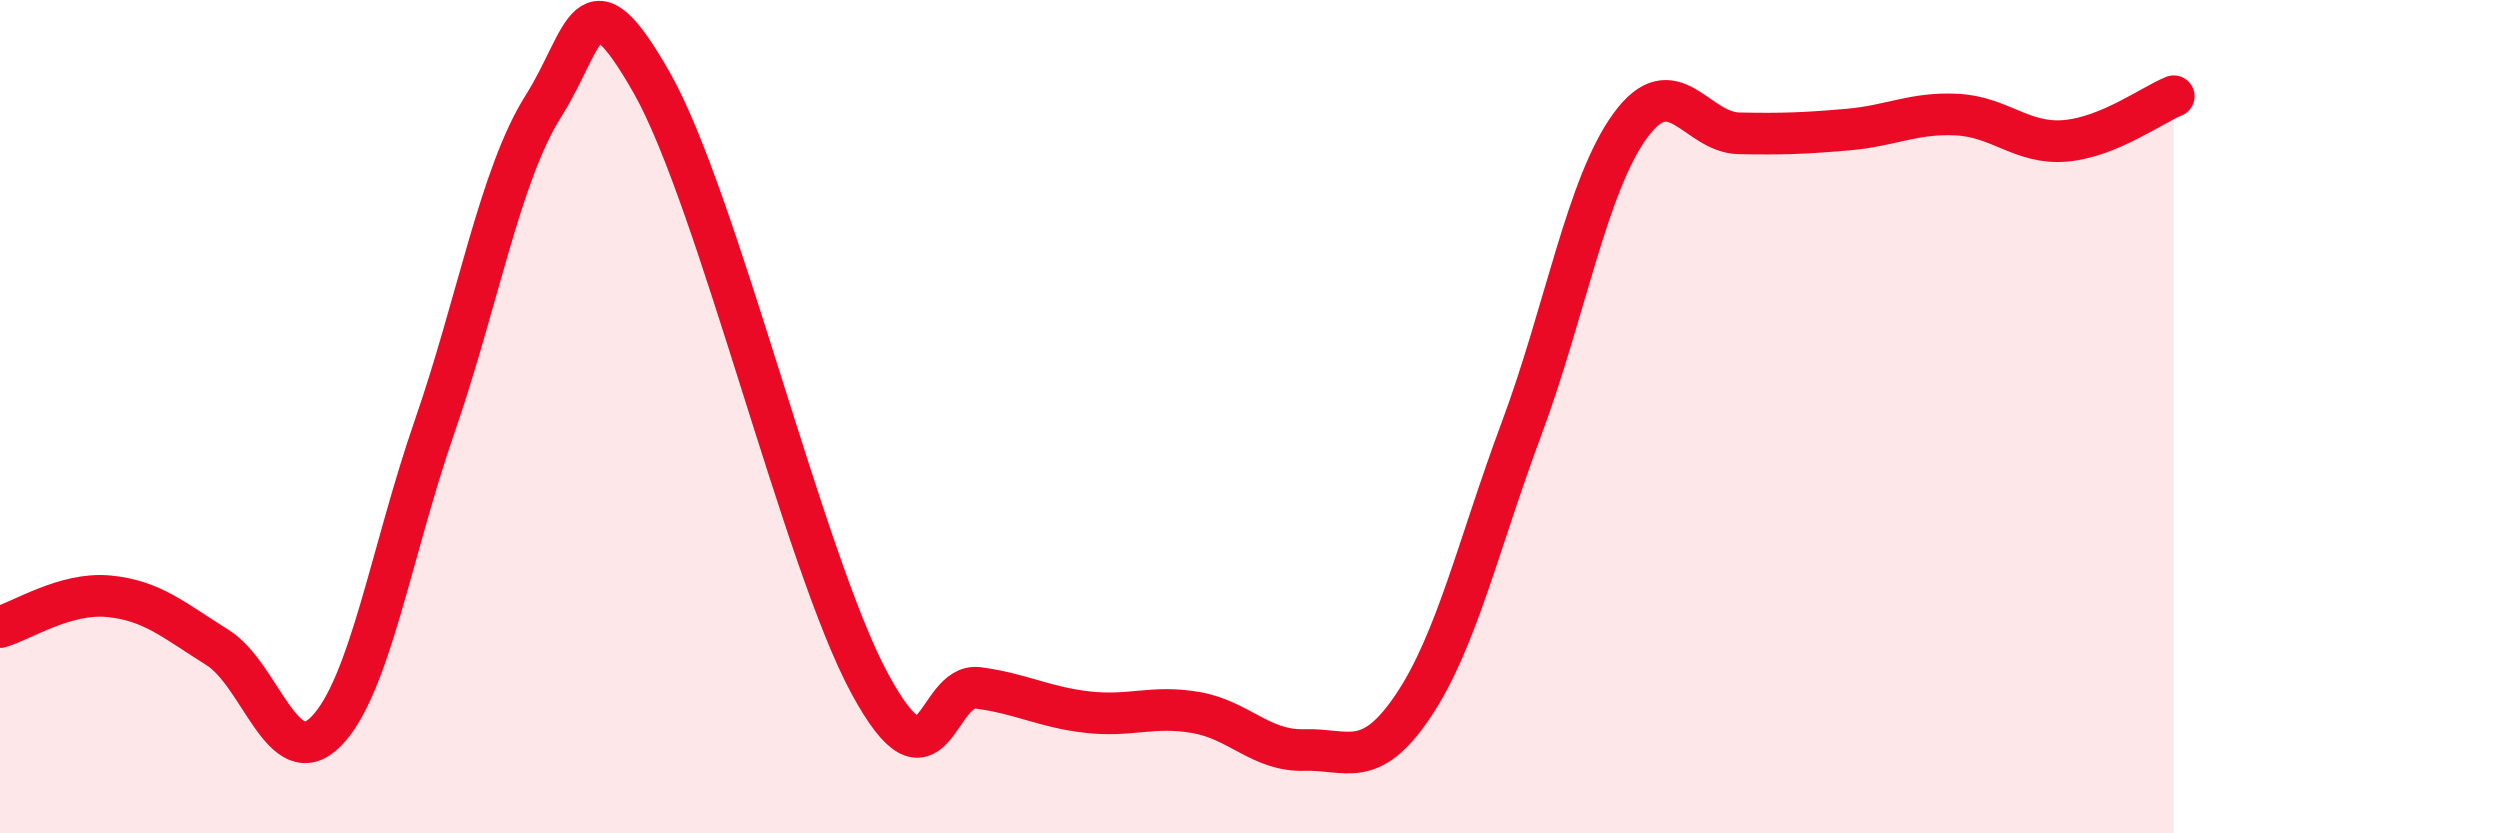
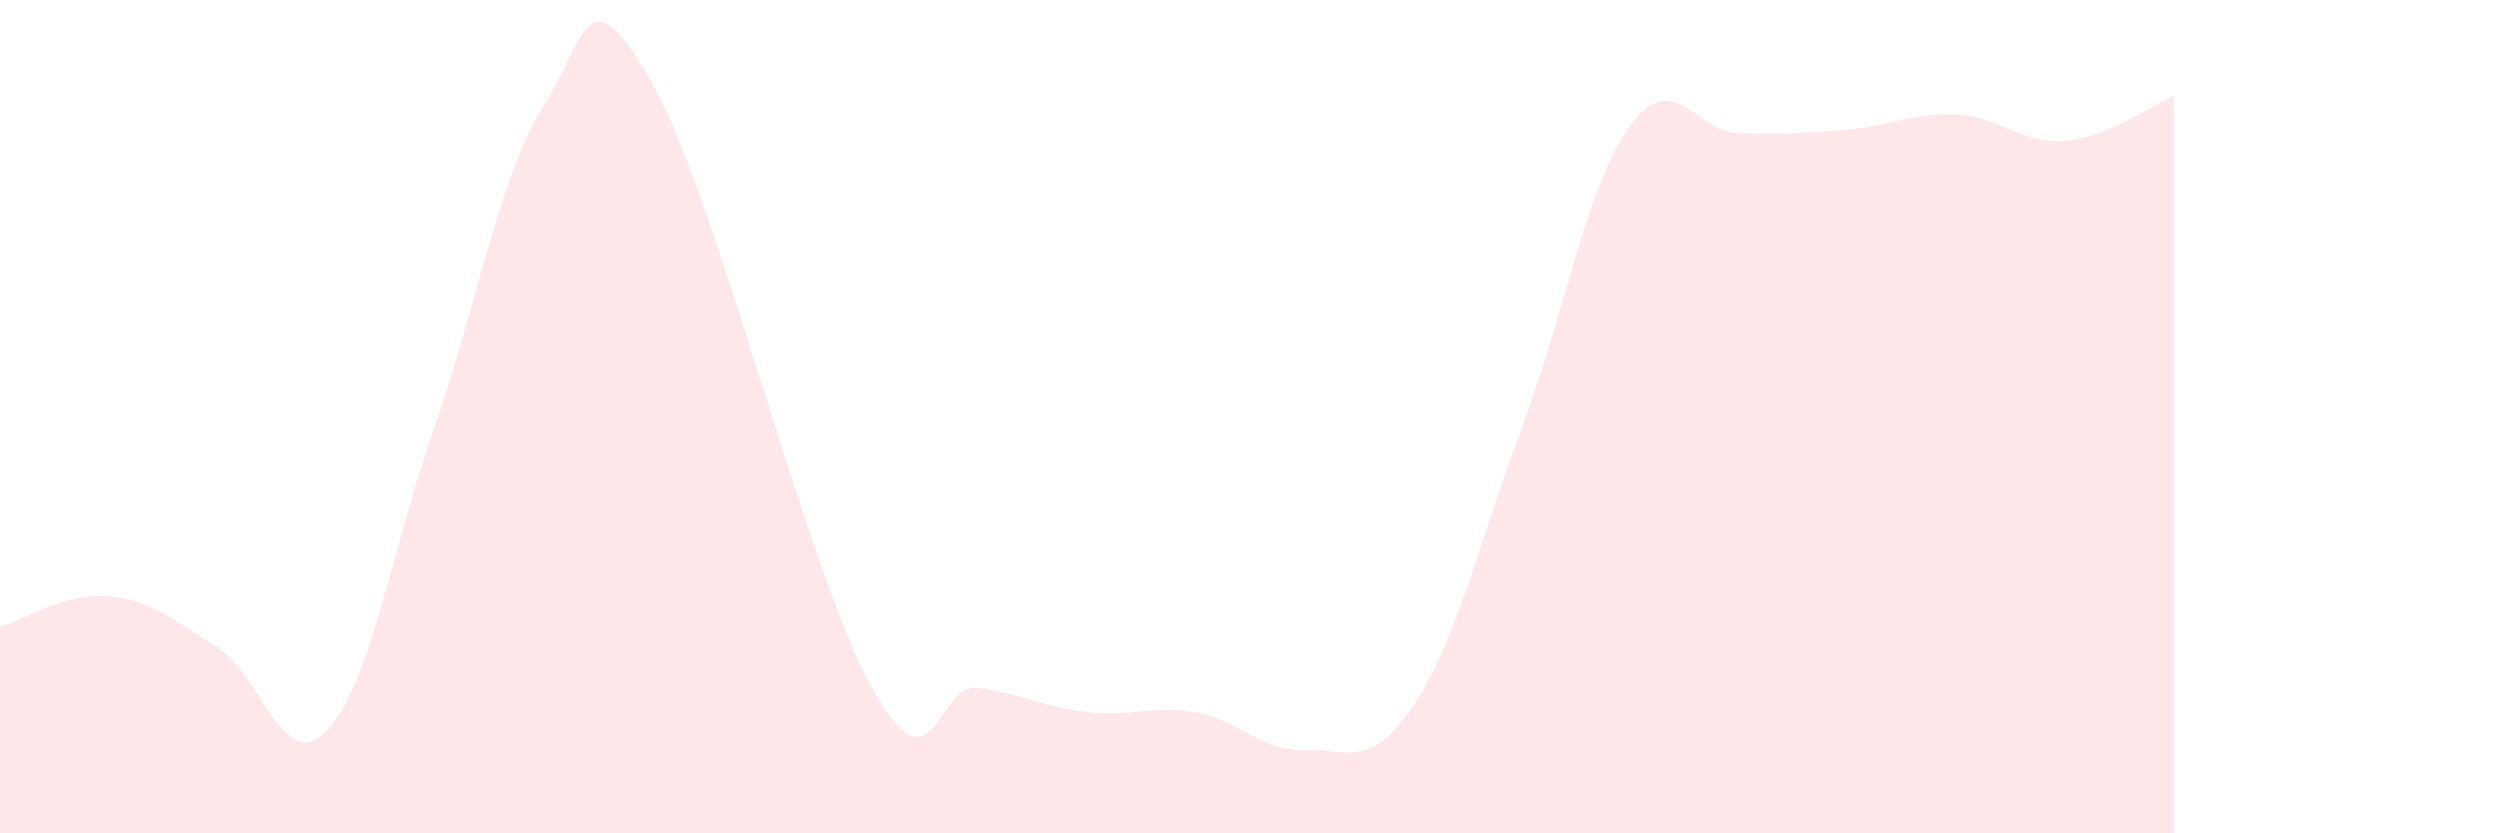
<svg xmlns="http://www.w3.org/2000/svg" width="60" height="20" viewBox="0 0 60 20">
  <path d="M 0,15.05 C 0.52,14.9 1.57,14.21 2.61,14.31 C 3.65,14.41 4.18,14.89 5.22,15.54 C 6.26,16.19 6.79,18.61 7.83,17.55 C 8.87,16.49 9.39,13.24 10.43,10.24 C 11.47,7.24 12,4.2 13.04,2.55 C 14.08,0.9 14.08,-0.77 15.65,2 C 17.22,4.77 19.3,13.5 20.87,16.4 C 22.44,19.3 22.44,16.37 23.48,16.51 C 24.52,16.65 25.05,16.97 26.09,17.09 C 27.13,17.21 27.66,16.92 28.7,17.1 C 29.74,17.28 30.26,18.03 31.3,18 C 32.34,17.97 32.87,18.49 33.91,16.95 C 34.95,15.41 35.48,13.07 36.52,10.28 C 37.56,7.49 38.09,4.43 39.13,3.01 C 40.17,1.59 40.7,3.18 41.74,3.2 C 42.78,3.22 43.31,3.2 44.35,3.11 C 45.39,3.02 45.92,2.7 46.96,2.75 C 48,2.8 48.53,3.47 49.57,3.38 C 50.61,3.29 51.65,2.52 52.17,2.31L52.17 20L0 20Z" fill="#EB0A25" opacity="0.1" stroke-linecap="round" stroke-linejoin="round" />
-   <path d="M 0,15.05 C 0.52,14.9 1.57,14.21 2.61,14.31 C 3.65,14.41 4.18,14.89 5.22,15.54 C 6.26,16.19 6.79,18.61 7.83,17.55 C 8.87,16.49 9.39,13.24 10.43,10.24 C 11.47,7.24 12,4.2 13.04,2.55 C 14.08,0.9 14.08,-0.77 15.65,2 C 17.22,4.77 19.3,13.5 20.87,16.4 C 22.44,19.3 22.44,16.37 23.48,16.51 C 24.52,16.65 25.05,16.97 26.09,17.09 C 27.13,17.21 27.66,16.92 28.7,17.1 C 29.74,17.28 30.26,18.03 31.3,18 C 32.34,17.97 32.87,18.49 33.91,16.95 C 34.95,15.41 35.48,13.07 36.52,10.28 C 37.56,7.49 38.09,4.43 39.13,3.01 C 40.17,1.59 40.7,3.18 41.74,3.2 C 42.78,3.22 43.31,3.2 44.35,3.11 C 45.39,3.02 45.92,2.7 46.96,2.75 C 48,2.8 48.53,3.47 49.57,3.38 C 50.61,3.29 51.65,2.52 52.17,2.31" stroke="#EB0A25" stroke-width="1" fill="none" stroke-linecap="round" stroke-linejoin="round" />
</svg>